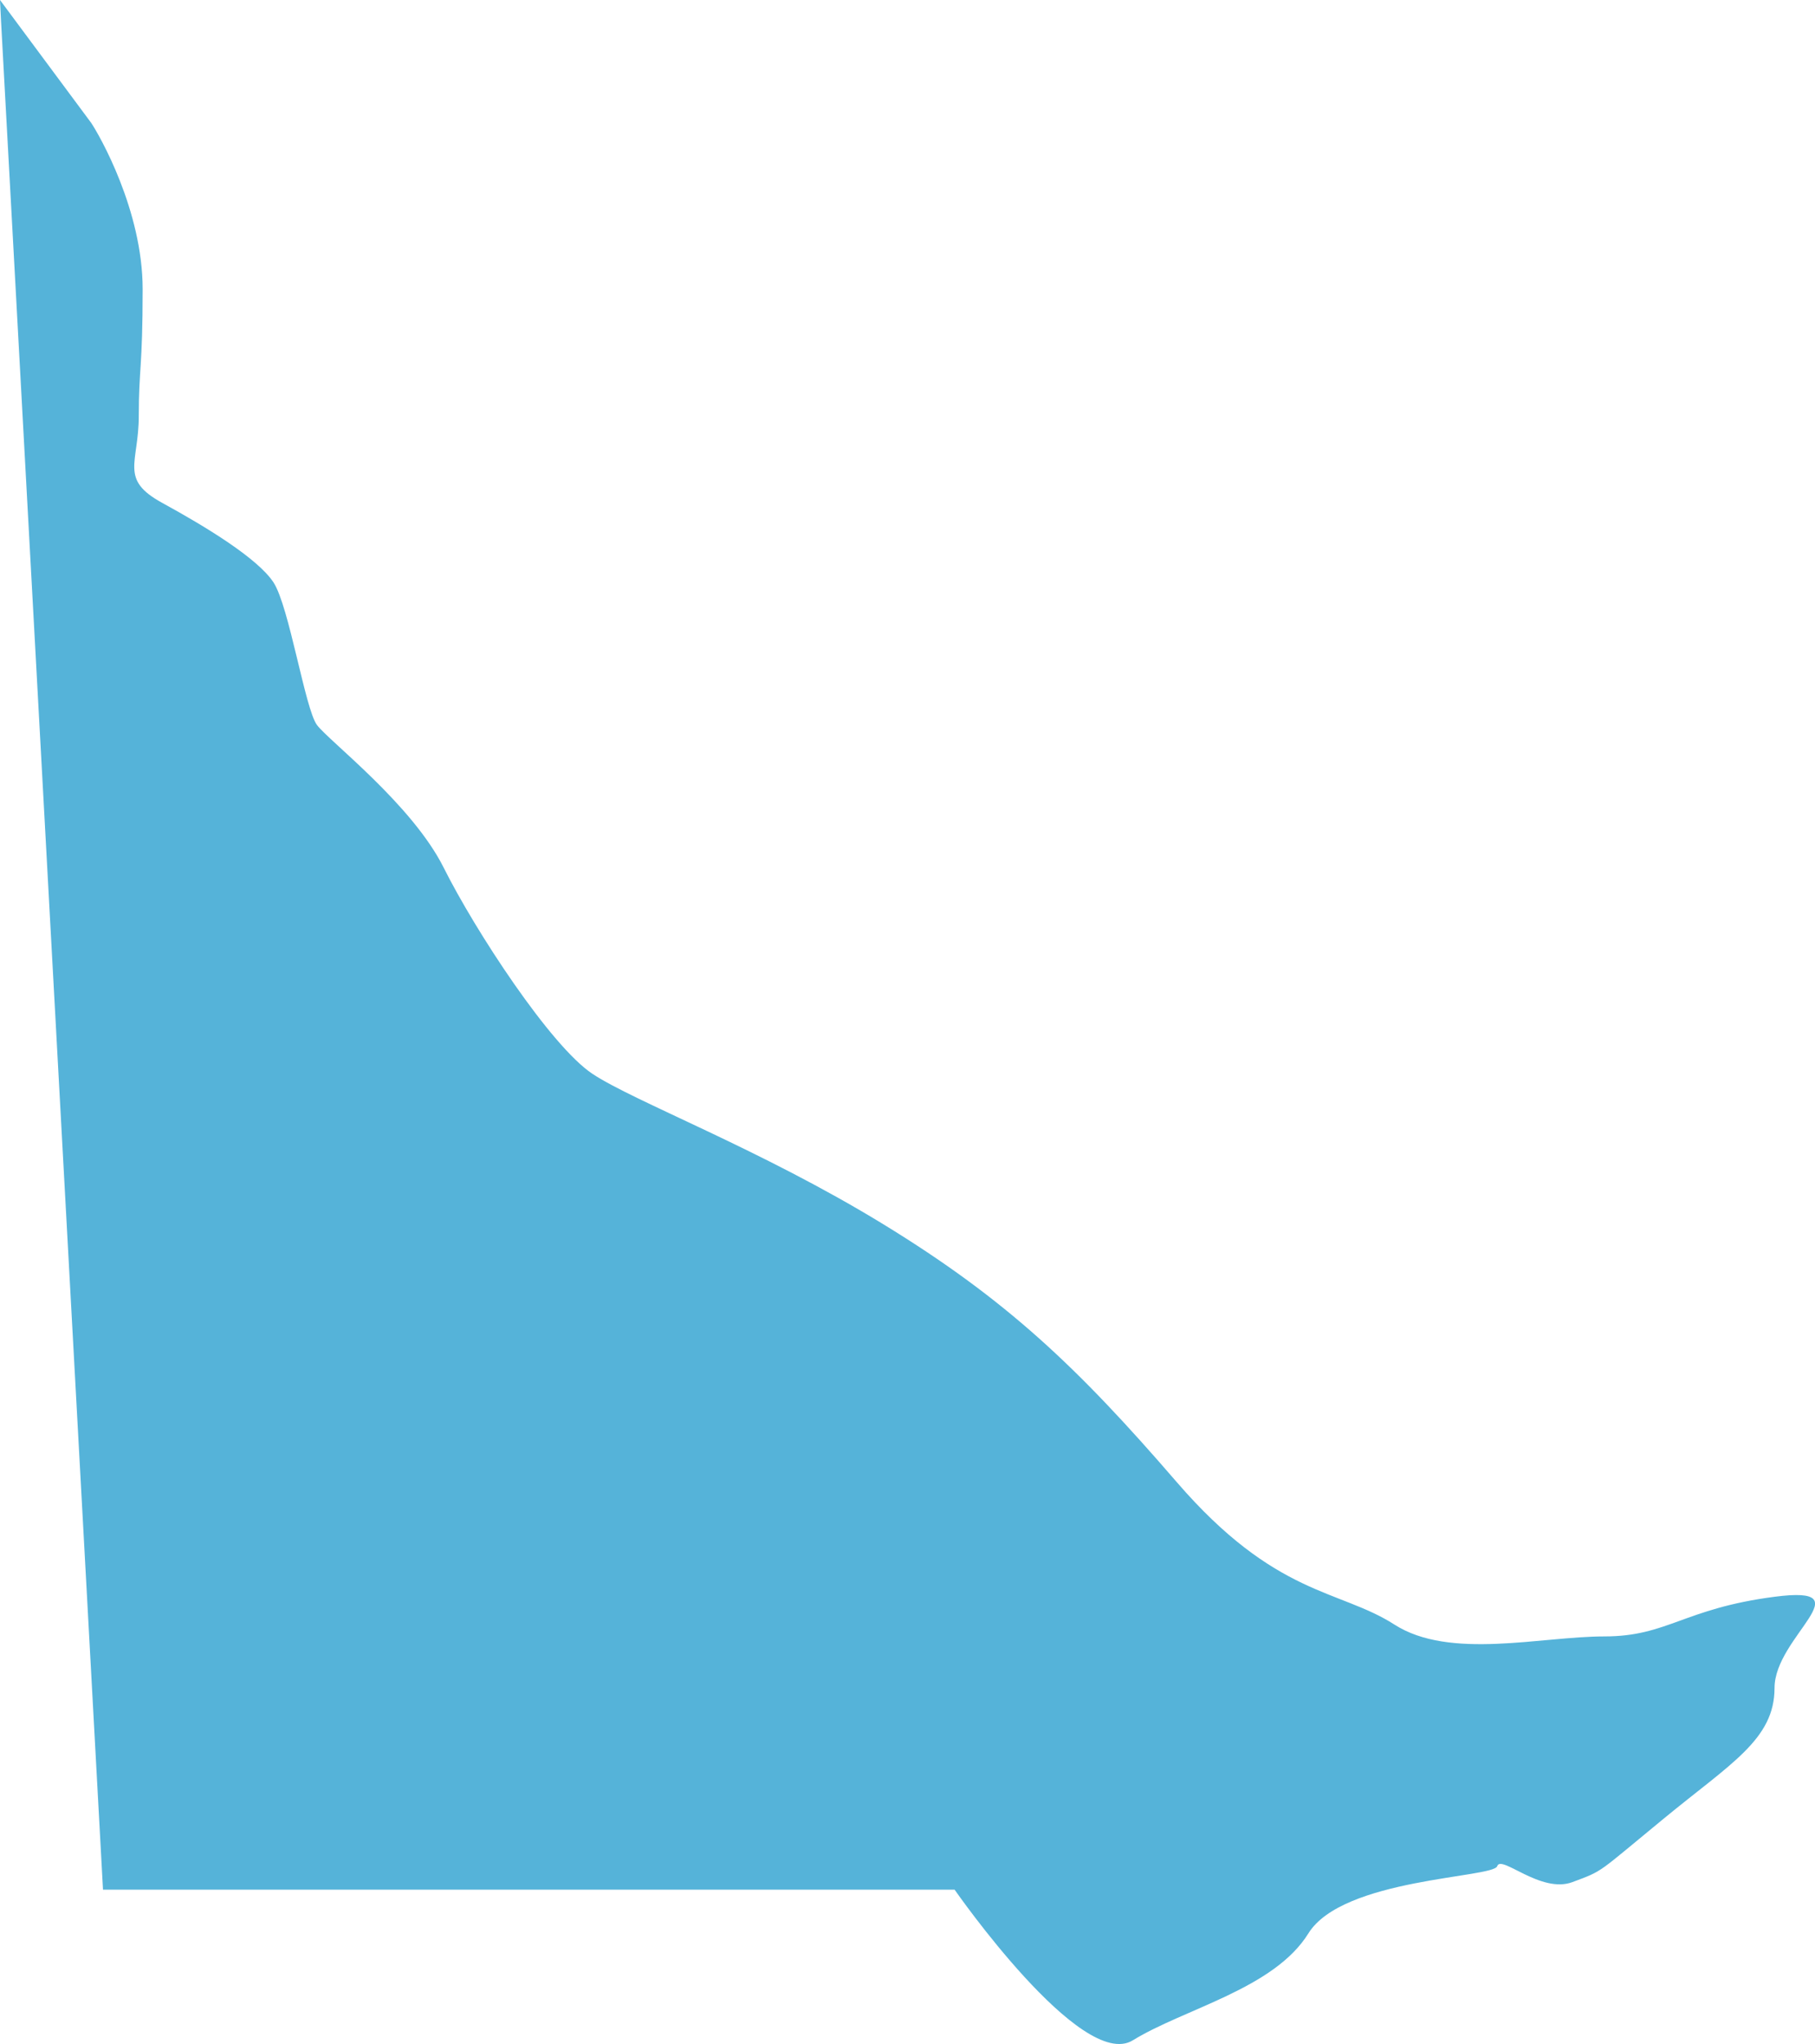
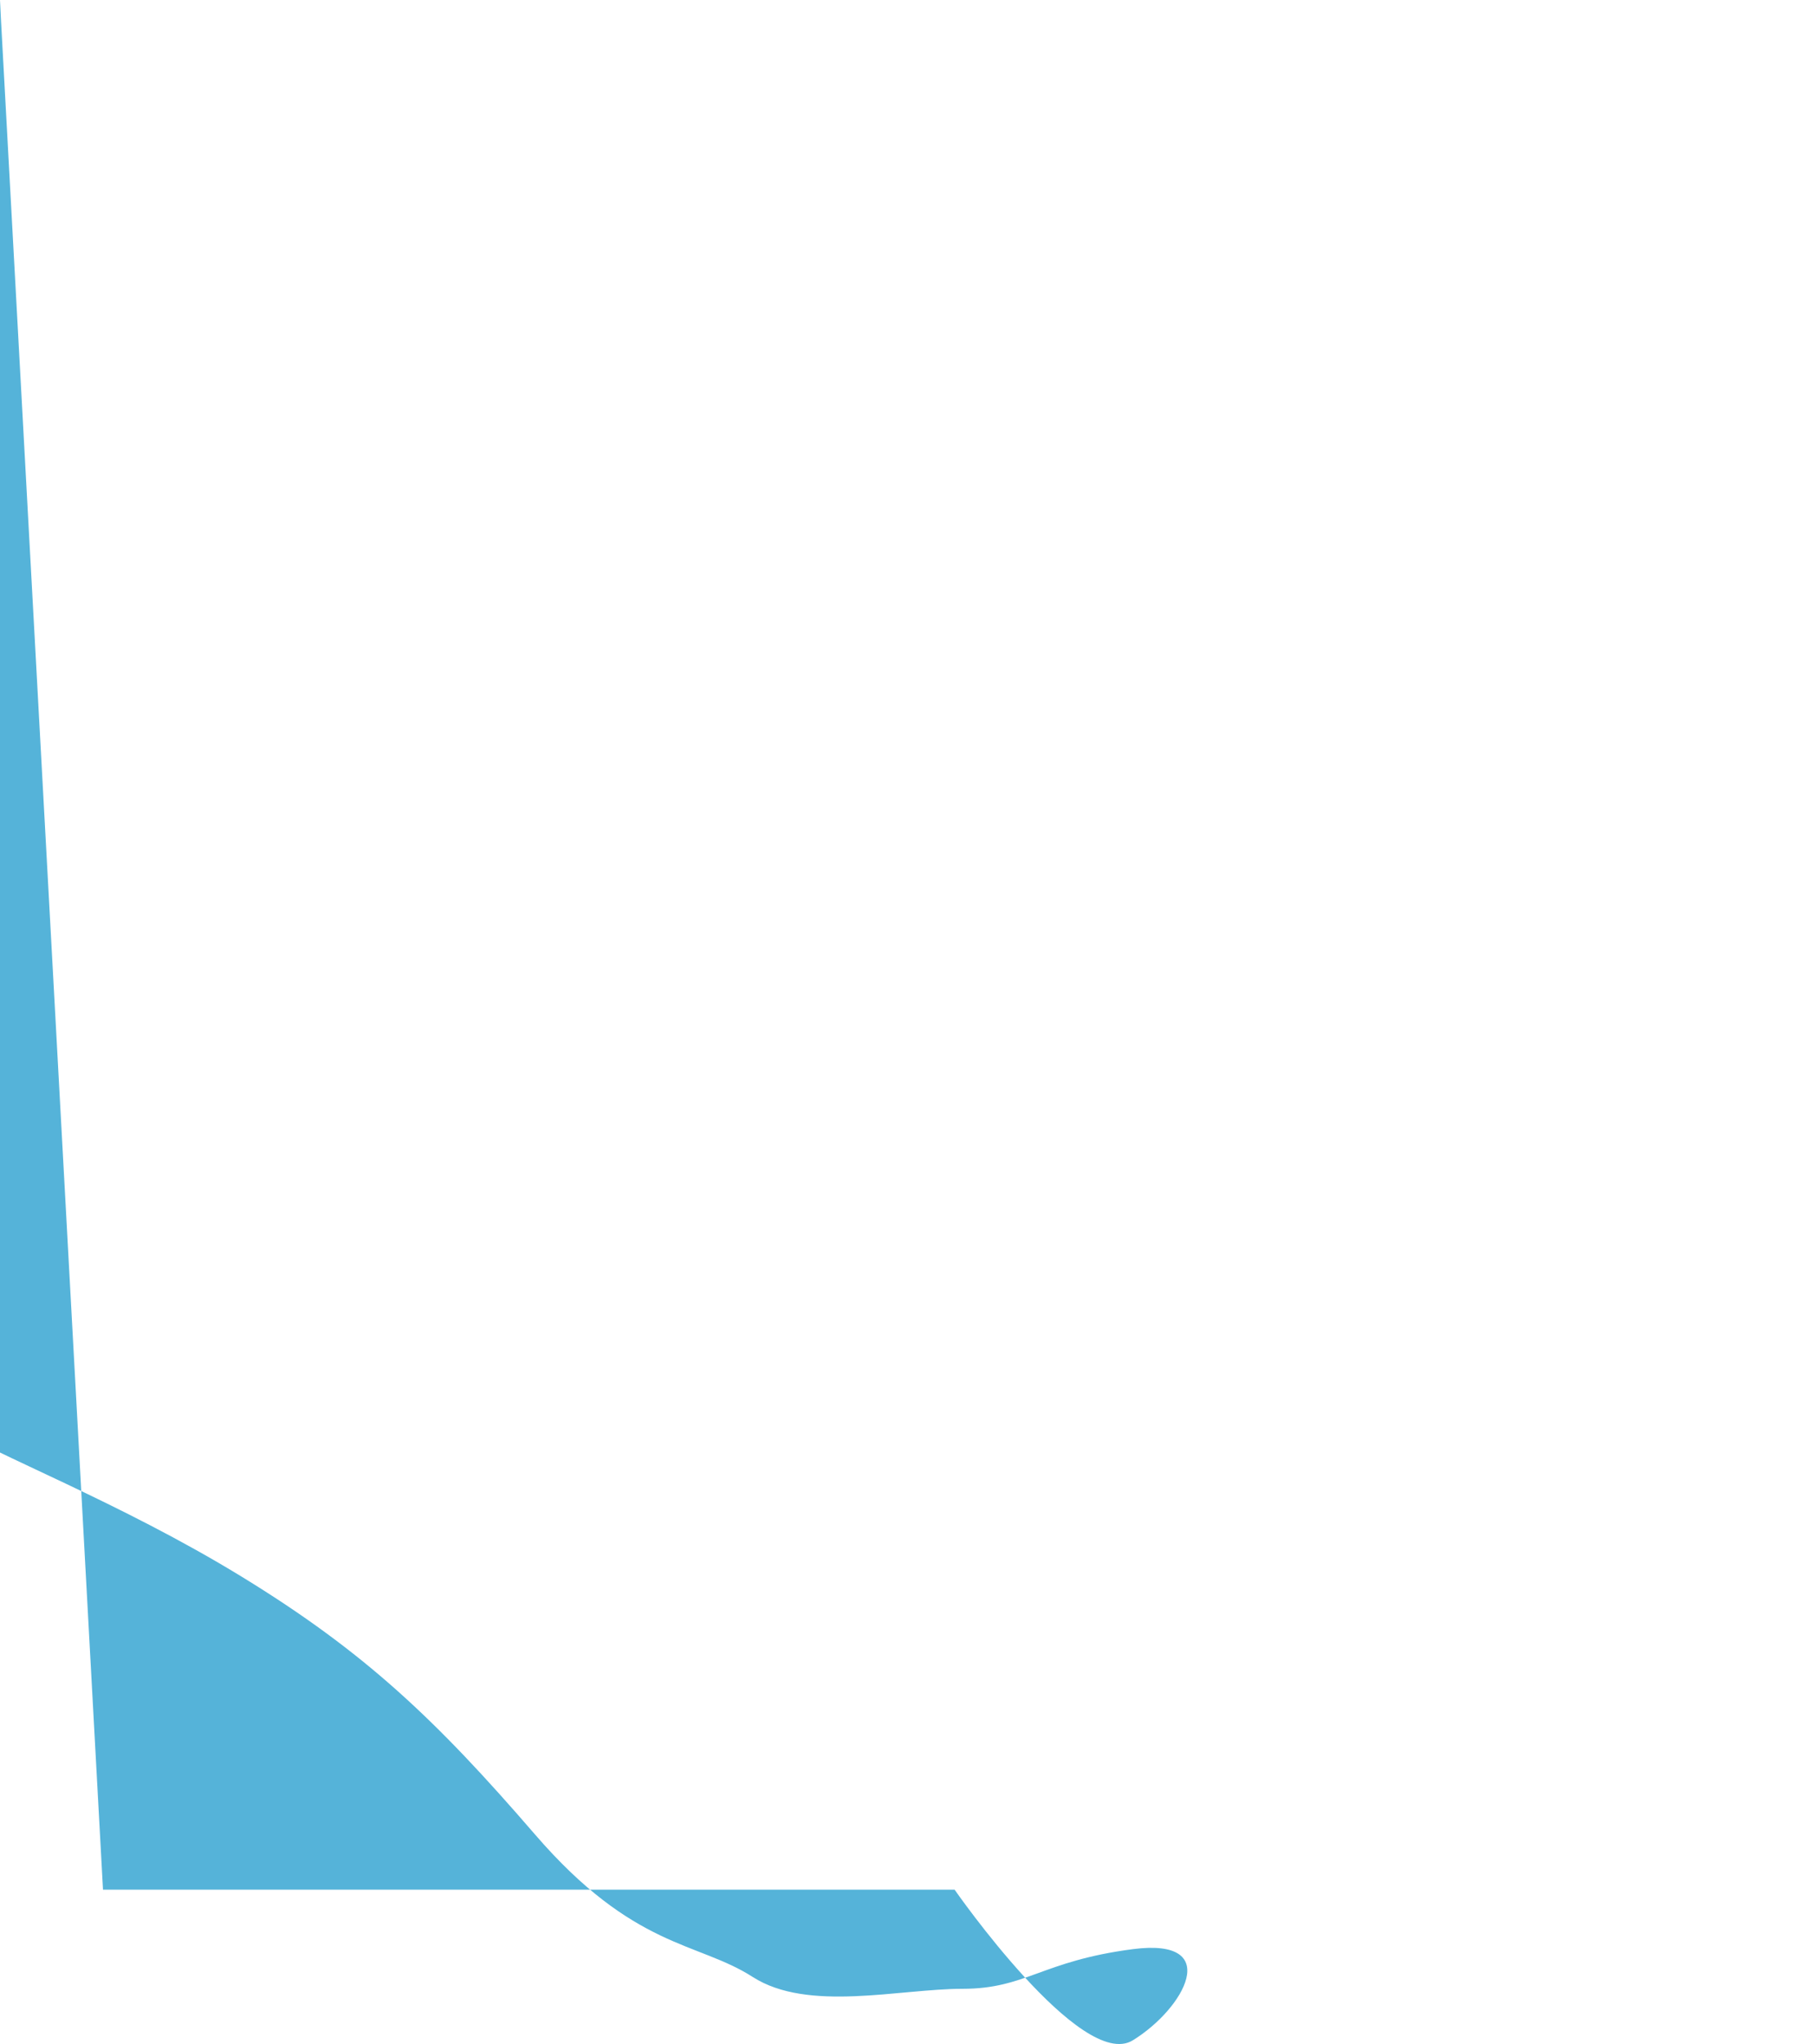
<svg xmlns="http://www.w3.org/2000/svg" id="Capa_2" data-name="Capa 2" viewBox="0 0 88.81 100">
  <defs>
    <style>
      .cls-1 {
        fill: #55b3d9;
        stroke-width: 0px;
      }
    </style>
  </defs>
  <g id="Capa_1-2" data-name="Capa 1">
-     <path class="cls-1" d="m0,0l.05,1.01,4.99,91.44h41.67s6.2,8.92,8.72,7.37c2.52-1.55,6.91-2.52,8.59-5.23,1.68-2.71,9.05-2.71,9.24-3.29.19-.58,2.13,1.36,3.68.78,1.55-.58,1.16-.39,4.46-3.1,3.29-2.71,5.43-3.88,5.43-6.4s4.46-5.04,0-4.46c-4.46.58-5.23,1.94-8.33,1.94s-7.56,1.16-10.27-.58c-2.71-1.74-5.81-1.36-10.66-6.98-4.85-5.62-8.33-8.92-14.34-12.6-6.01-3.68-12.21-6.01-14.25-7.37-2.04-1.36-5.72-6.98-7.27-10.08-1.55-3.1-5.62-6.2-6.2-6.98-.58-.77-1.36-5.81-2.13-6.98s-3.29-2.71-5.43-3.88c-2.13-1.16-1.16-1.94-1.16-4.26s.19-2.33.19-6.2-2.13-7.56-2.52-8.14L0,0Z" />
+     <path class="cls-1" d="m0,0l.05,1.01,4.99,91.44h41.67s6.2,8.92,8.72,7.37s4.46-5.04,0-4.46c-4.46.58-5.23,1.94-8.33,1.94s-7.56,1.16-10.27-.58c-2.71-1.74-5.81-1.36-10.66-6.98-4.85-5.62-8.33-8.92-14.34-12.6-6.01-3.68-12.21-6.01-14.25-7.37-2.04-1.36-5.72-6.98-7.27-10.08-1.55-3.1-5.62-6.2-6.2-6.98-.58-.77-1.36-5.81-2.13-6.98s-3.29-2.71-5.43-3.88c-2.13-1.16-1.16-1.94-1.16-4.26s.19-2.33.19-6.2-2.13-7.56-2.52-8.14L0,0Z" />
  </g>
</svg>